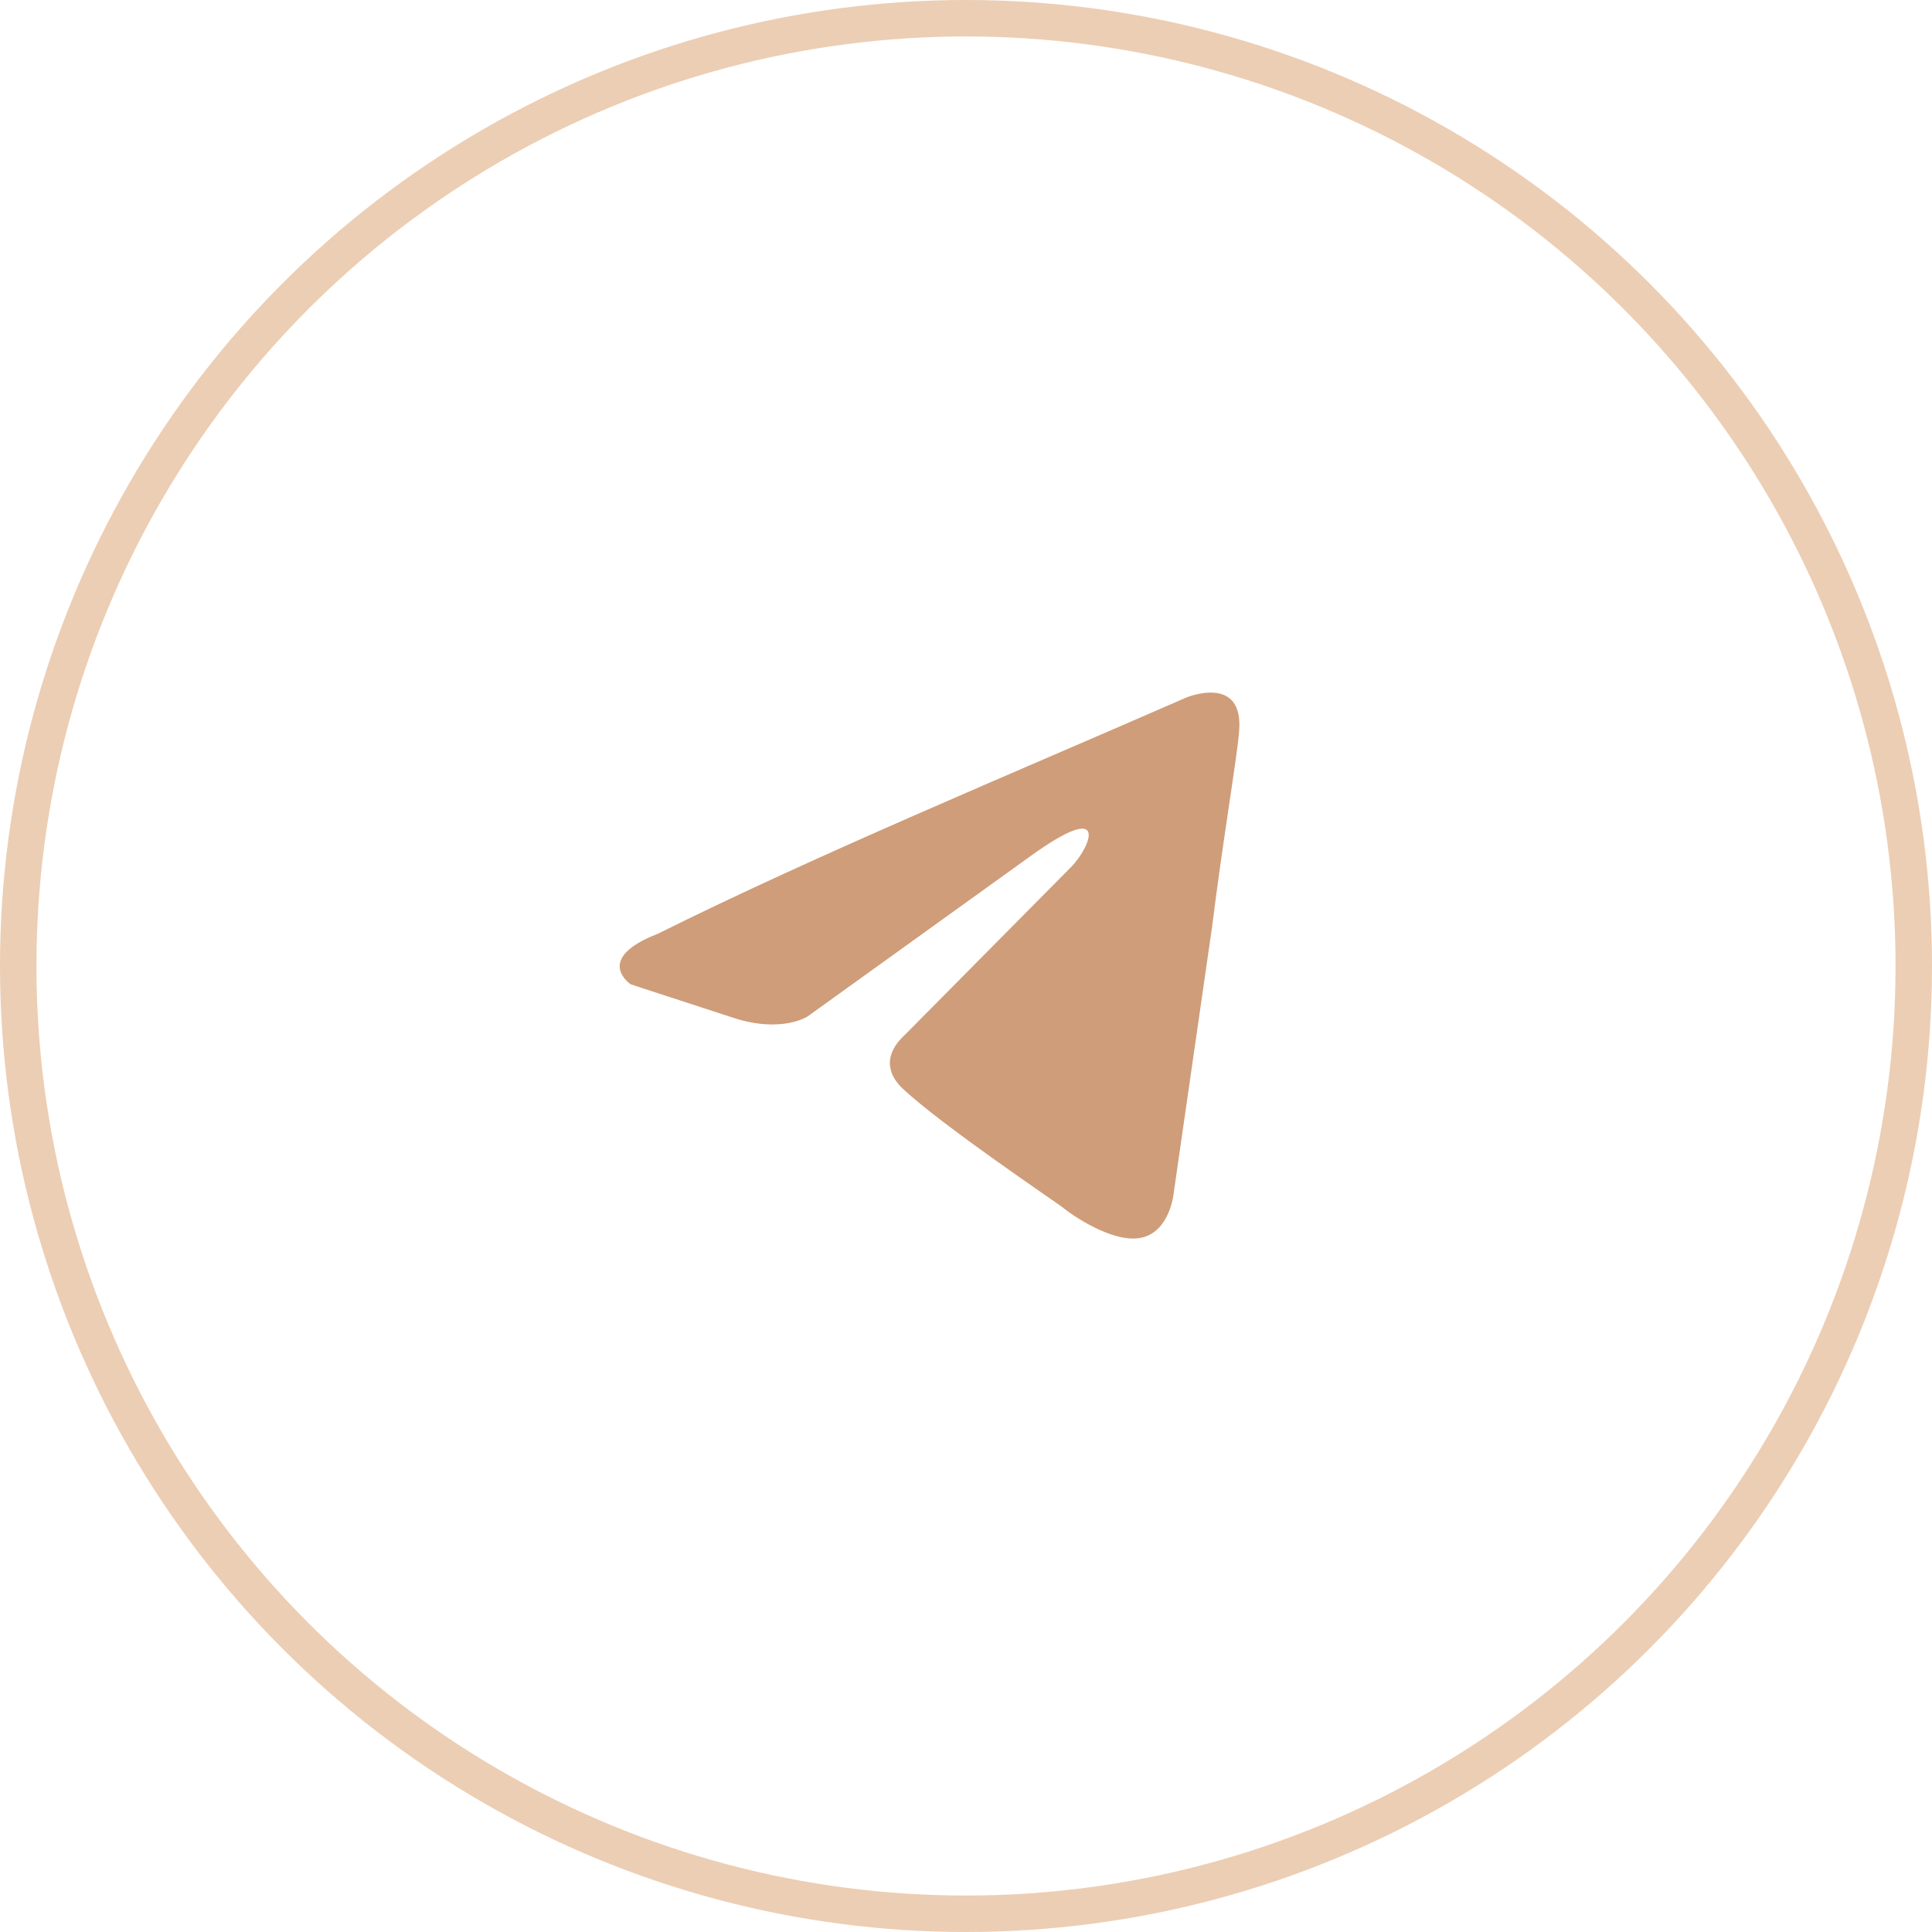
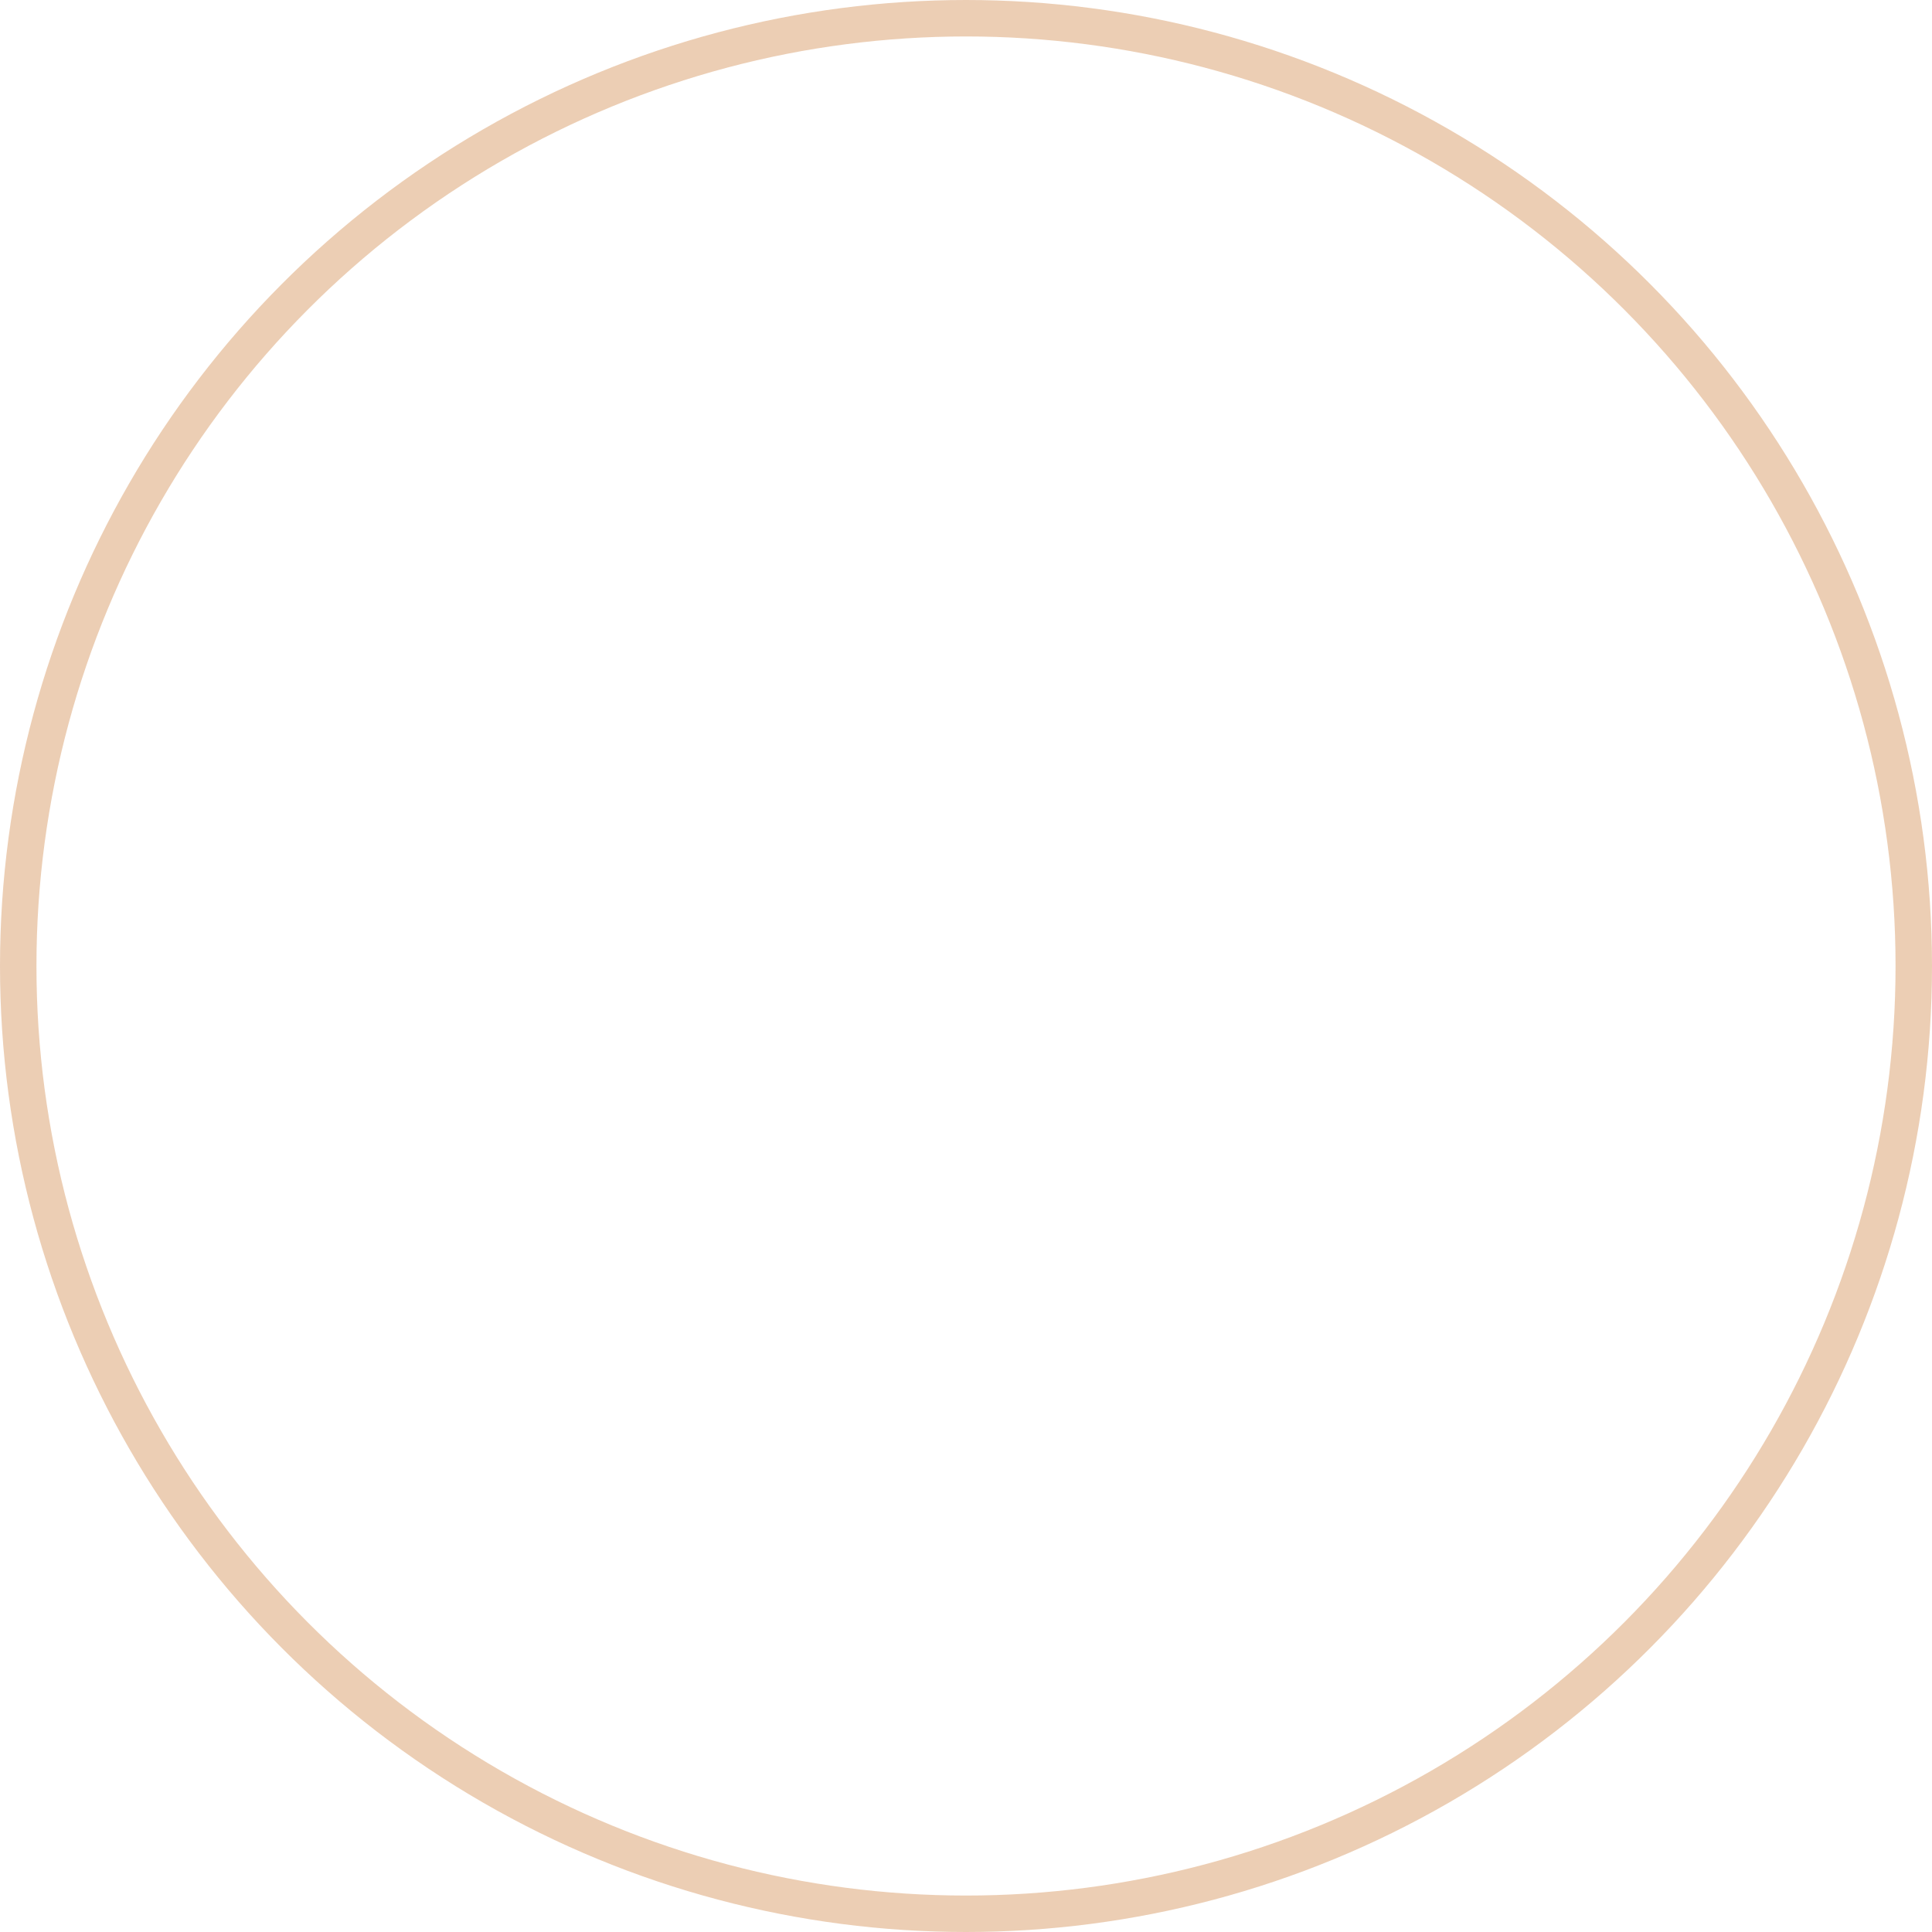
<svg xmlns="http://www.w3.org/2000/svg" width="53" height="53" viewBox="0 0 53 53" fill="none">
  <circle cx="26.5" cy="26.5" r="26" stroke="#E4BA94" stroke-opacity="0.7" />
-   <path d="M32.551 19.132C32.551 19.132 34.124 18.484 33.992 20.058C33.949 20.706 33.556 22.976 33.25 25.43L32.202 32.7C32.202 32.7 32.114 33.765 31.328 33.95C30.542 34.135 29.362 33.302 29.144 33.117C28.969 32.978 25.867 30.894 24.776 29.875C24.47 29.597 24.12 29.042 24.819 28.393L29.405 23.763C29.93 23.207 30.454 21.911 28.27 23.485L22.154 27.884C22.154 27.884 21.455 28.347 20.145 27.93L17.305 27.004C17.305 27.004 16.257 26.31 18.048 25.615C22.416 23.439 27.789 21.216 32.55 19.132H32.551Z" fill="#CF9D79" />
</svg>